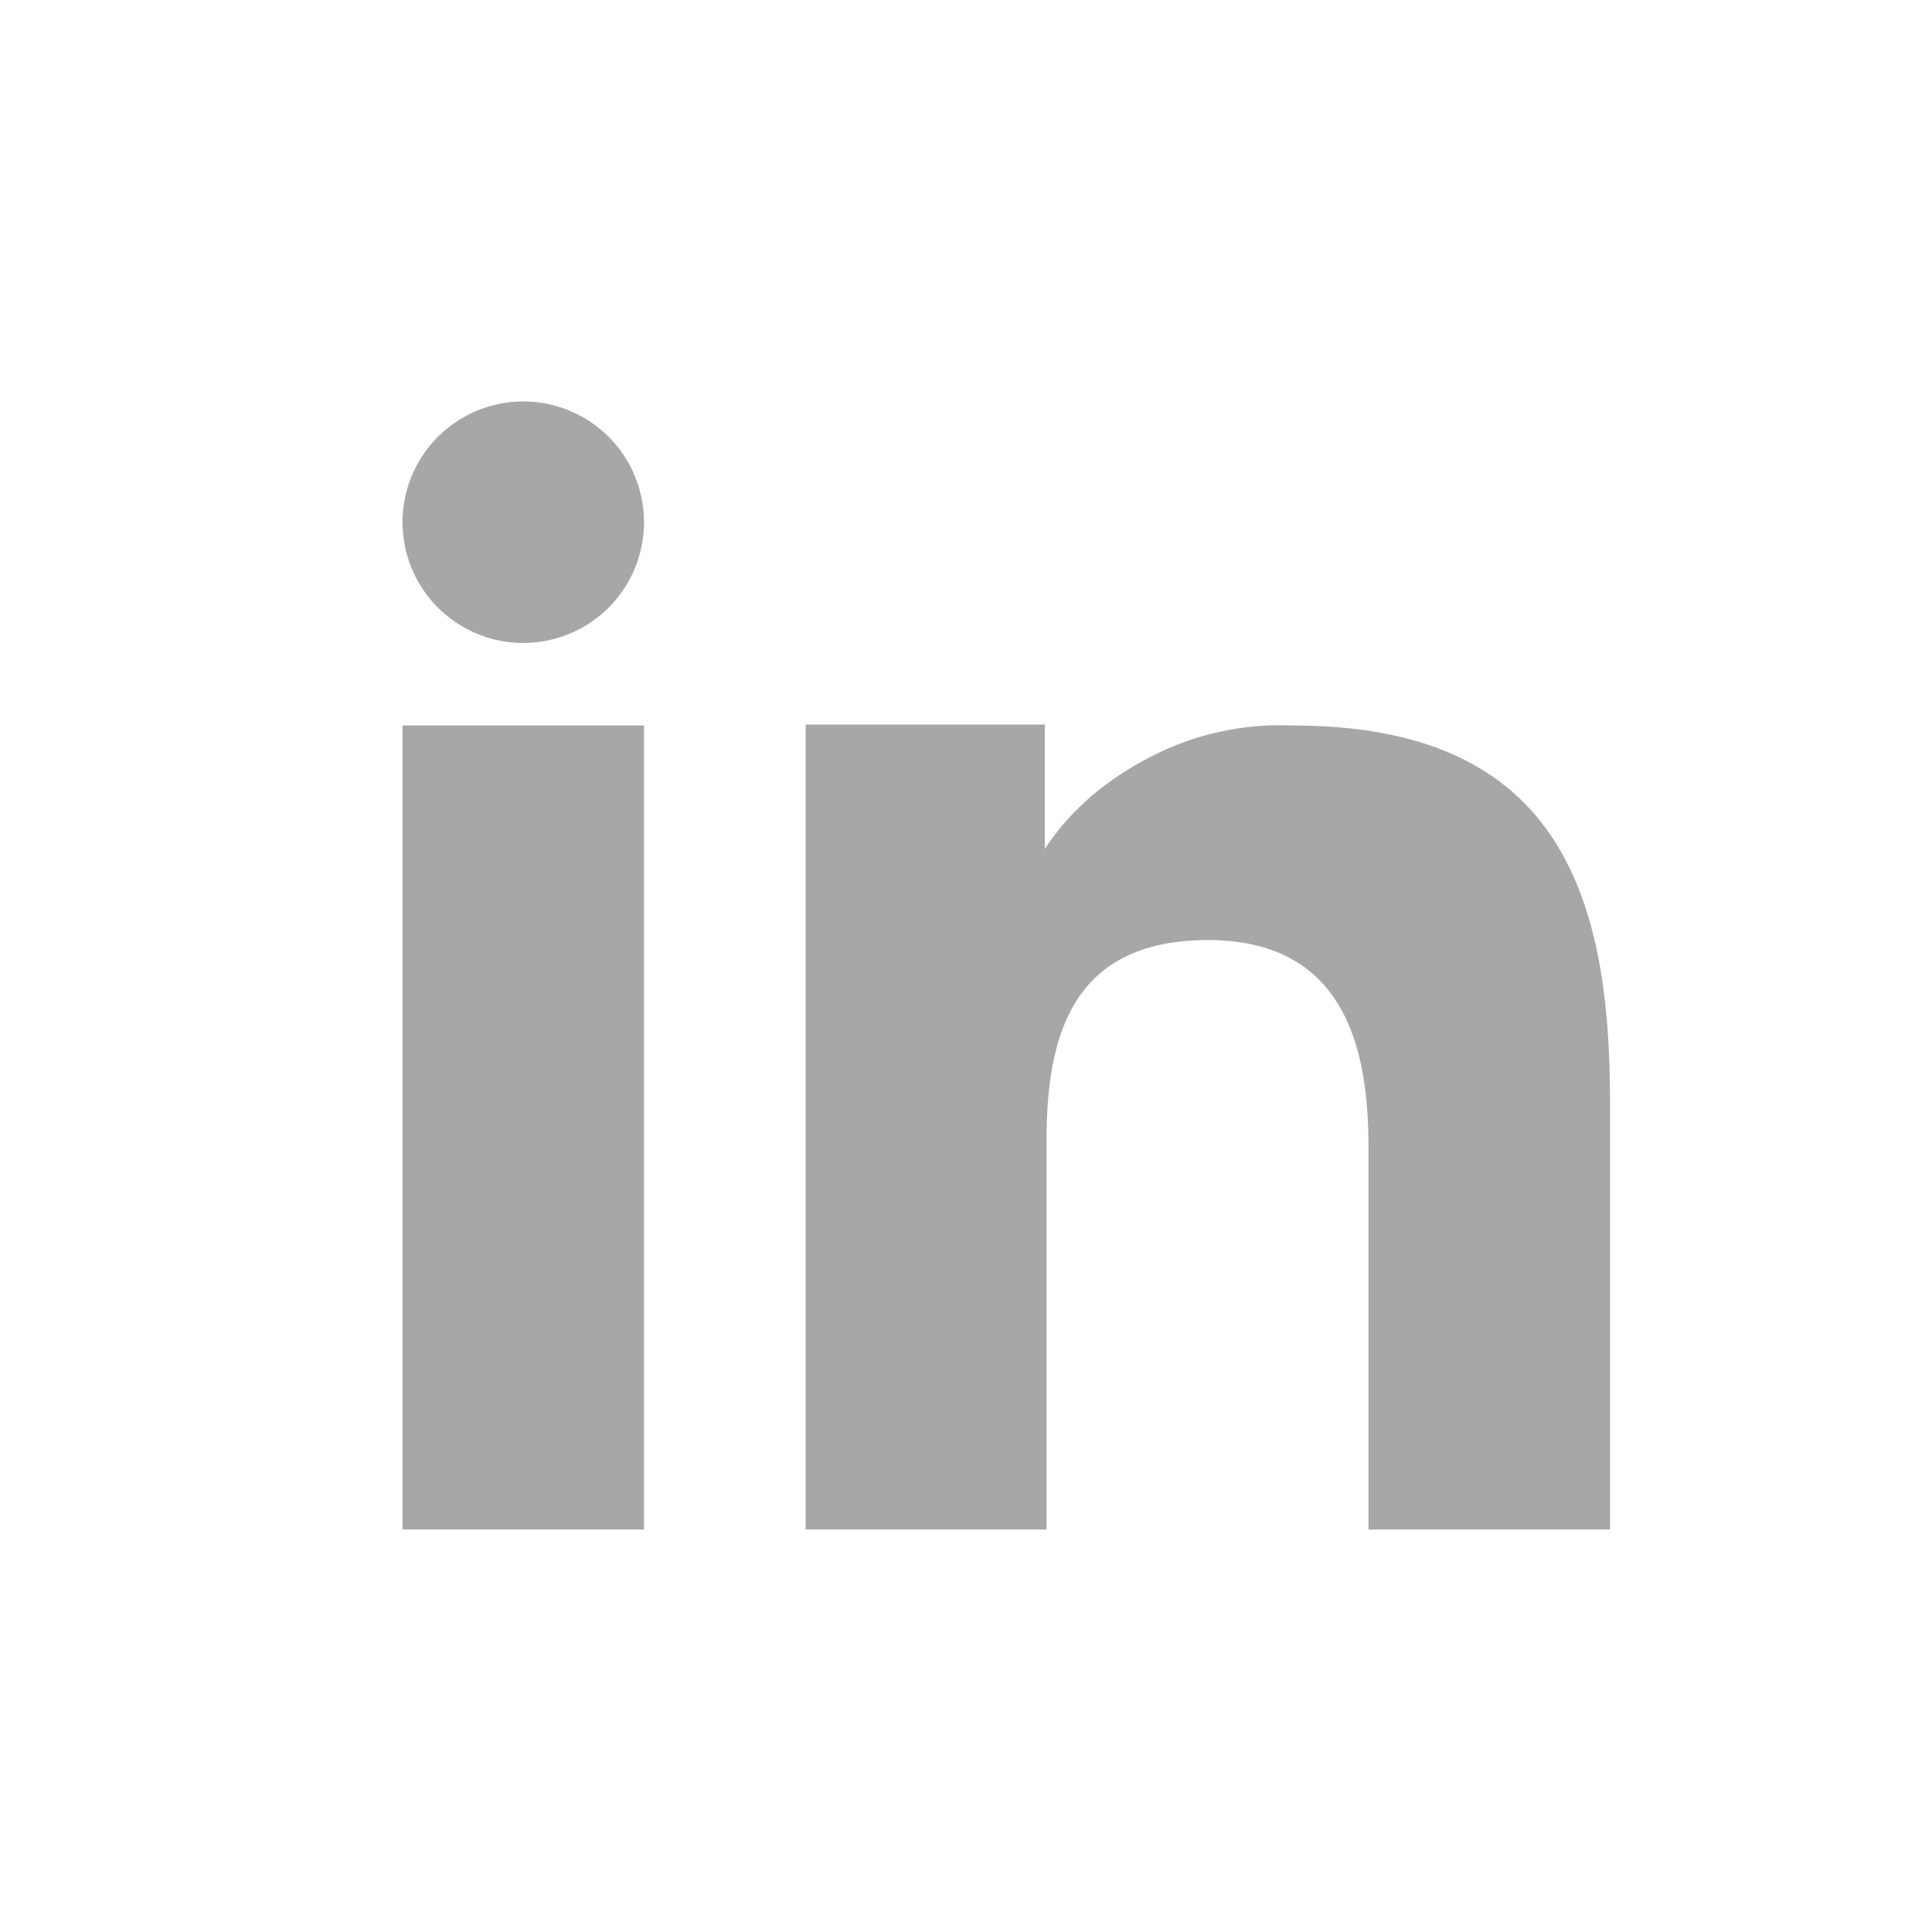
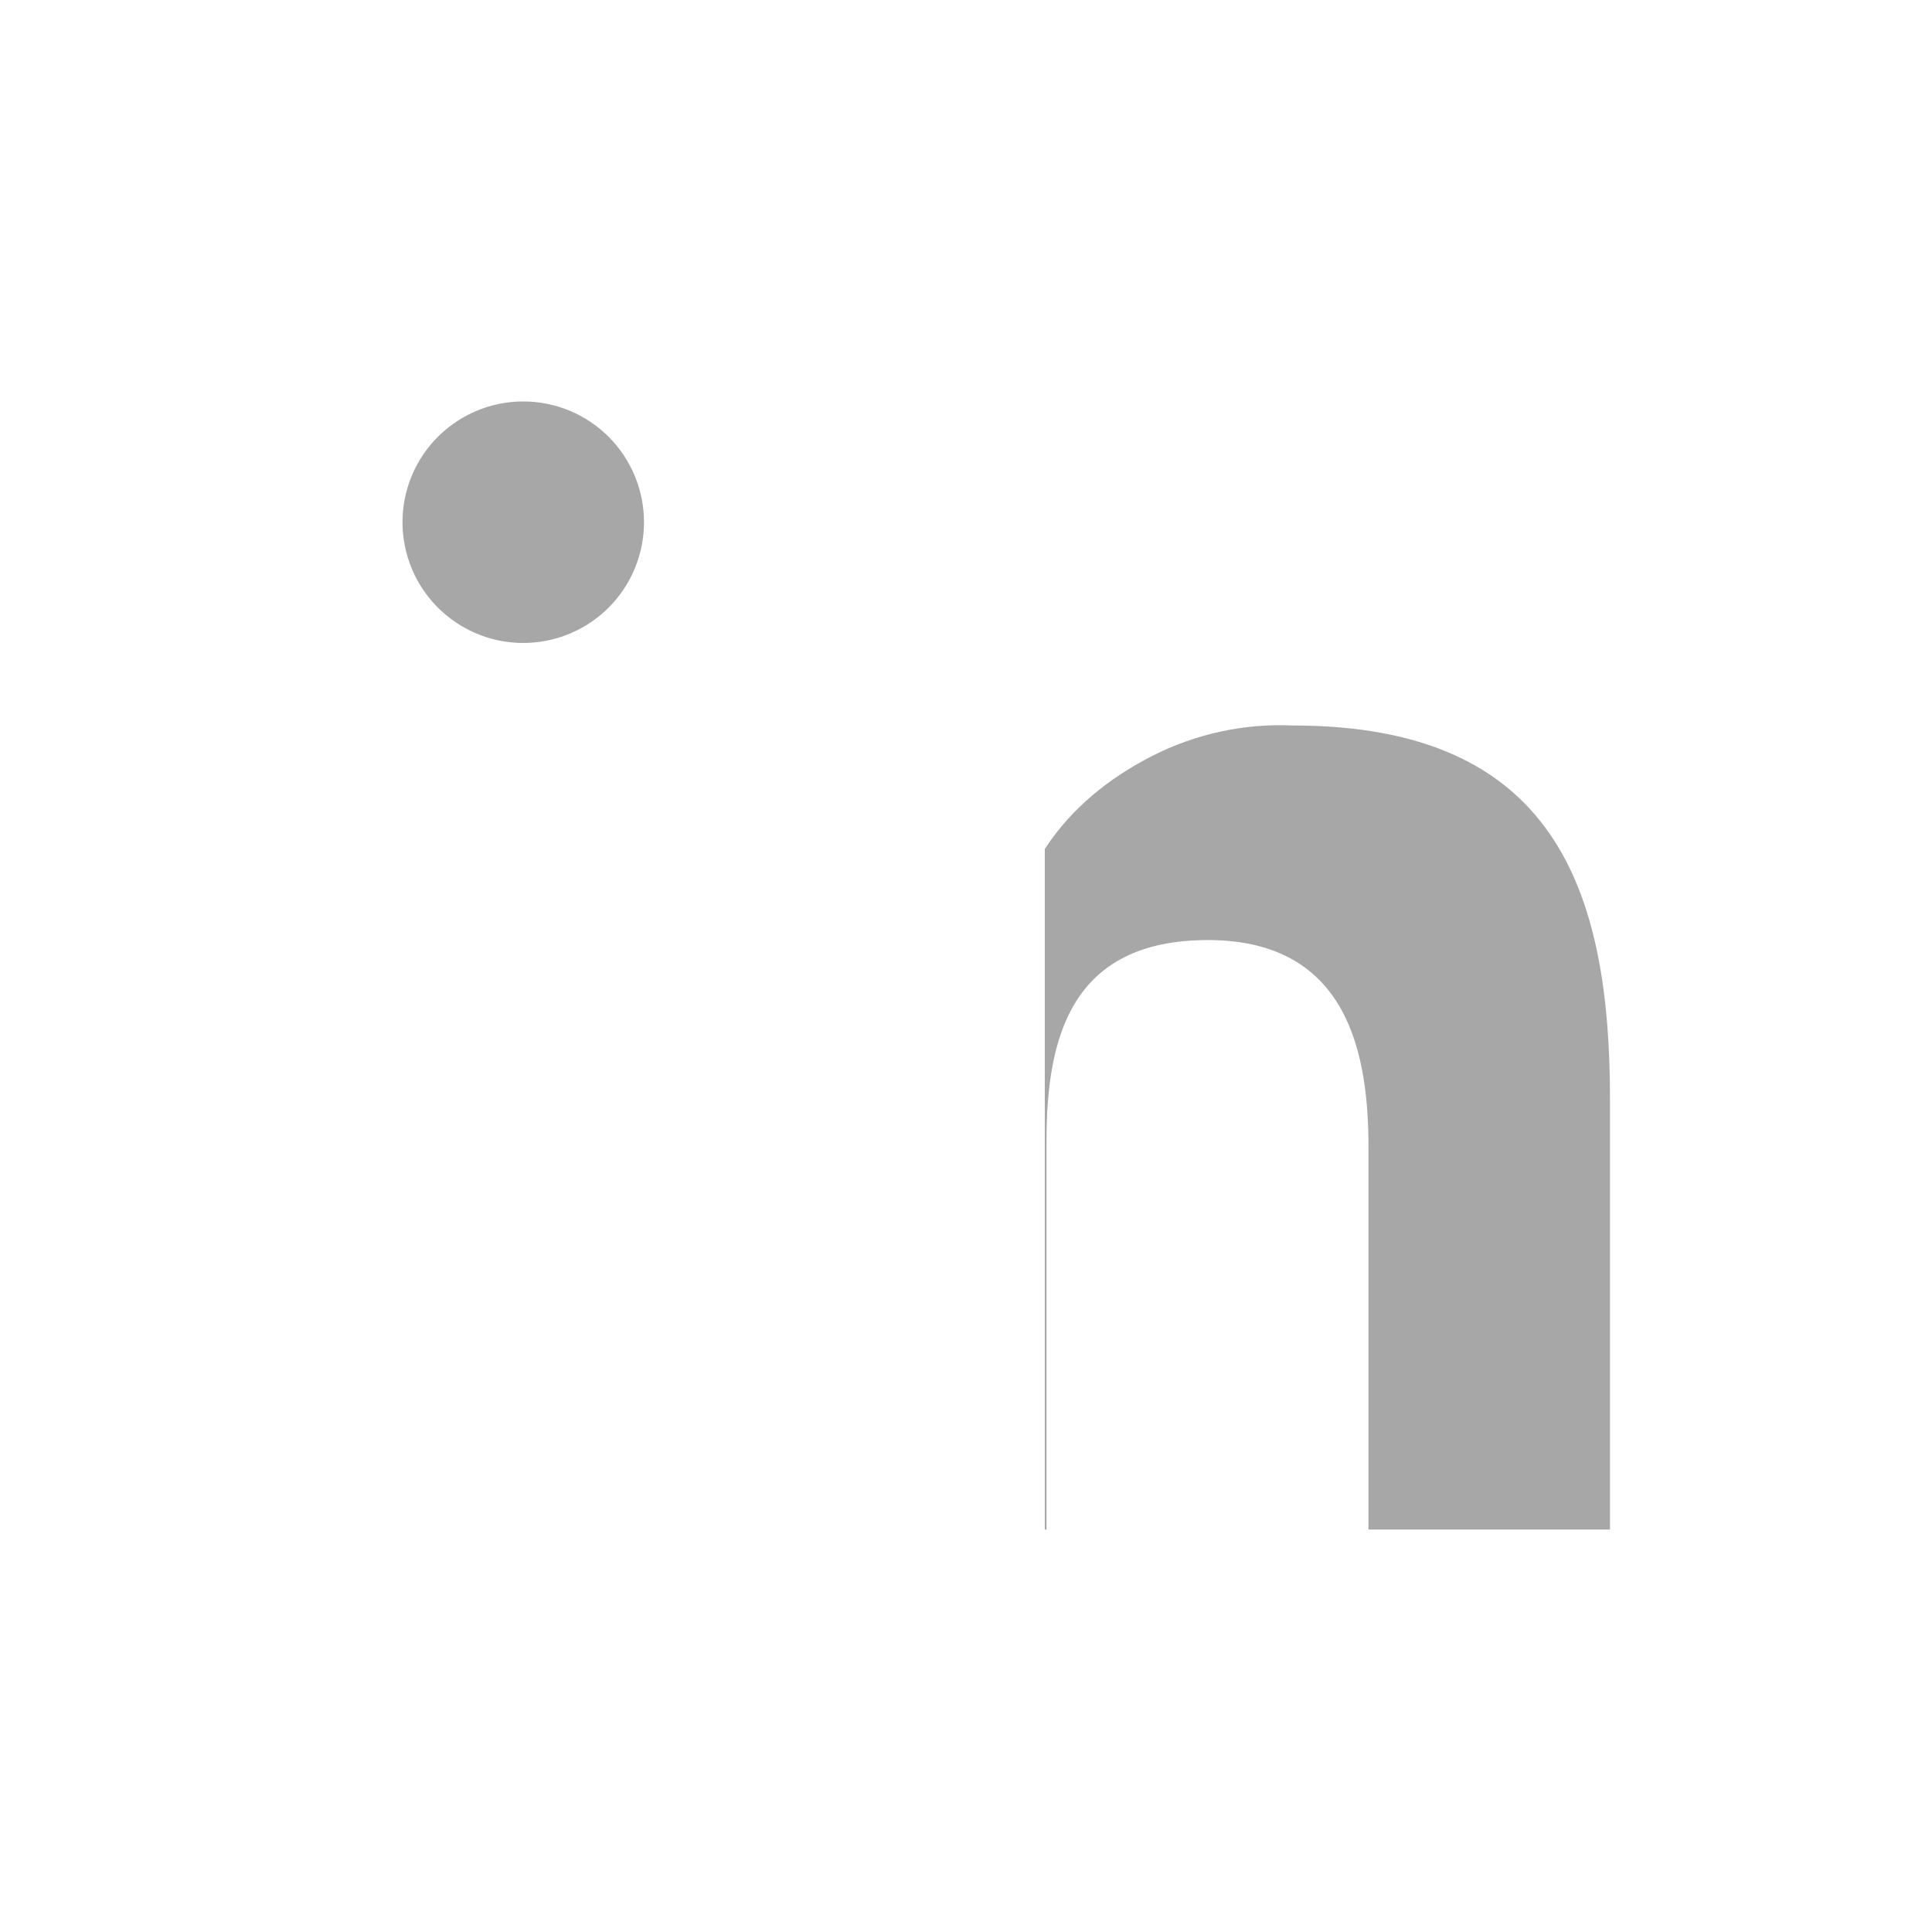
<svg xmlns="http://www.w3.org/2000/svg" width="33" height="33" viewBox="0 0 33 33" fill="none">
-   <path fill-rule="evenodd" clip-rule="evenodd" d="M17.846 12.375V14.5C18.304 13.803 18.936 13.293 19.679 12.913C20.422 12.534 21.25 12.354 22.084 12.392C26.538 12.392 27.5 15.166 27.5 18.776V26.125H23.375V19.61C23.375 18.057 23.06 16.057 20.632 16.057C18.276 16.057 17.875 17.749 17.875 19.495V26.125H13.762V12.375H17.846Z" fill="#A7A7A7" />
+   <path fill-rule="evenodd" clip-rule="evenodd" d="M17.846 12.375V14.5C18.304 13.803 18.936 13.293 19.679 12.913C20.422 12.534 21.25 12.354 22.084 12.392C26.538 12.392 27.5 15.166 27.5 18.776V26.125H23.375V19.61C23.375 18.057 23.06 16.057 20.632 16.057C18.276 16.057 17.875 17.749 17.875 19.495V26.125H13.762H17.846Z" fill="#A7A7A7" />
  <path fill-rule="evenodd" clip-rule="evenodd" d="M11 8.92C11 9.328 10.879 9.726 10.652 10.066C10.426 10.405 10.104 10.669 9.727 10.825C9.35 10.981 8.935 11.022 8.535 10.943C8.135 10.863 7.768 10.666 7.479 10.378C7.191 10.09 6.994 9.722 6.915 9.322C6.835 8.922 6.876 8.507 7.032 8.13C7.188 7.754 7.452 7.431 7.792 7.205C8.131 6.978 8.53 6.857 8.938 6.857C9.485 6.857 10.009 7.074 10.396 7.461C10.783 7.848 11 8.373 11 8.92Z" fill="#A7A7A7" />
-   <path d="M11 12.392H6.875V26.125H11V12.392Z" fill="#A7A7A7" />
</svg>